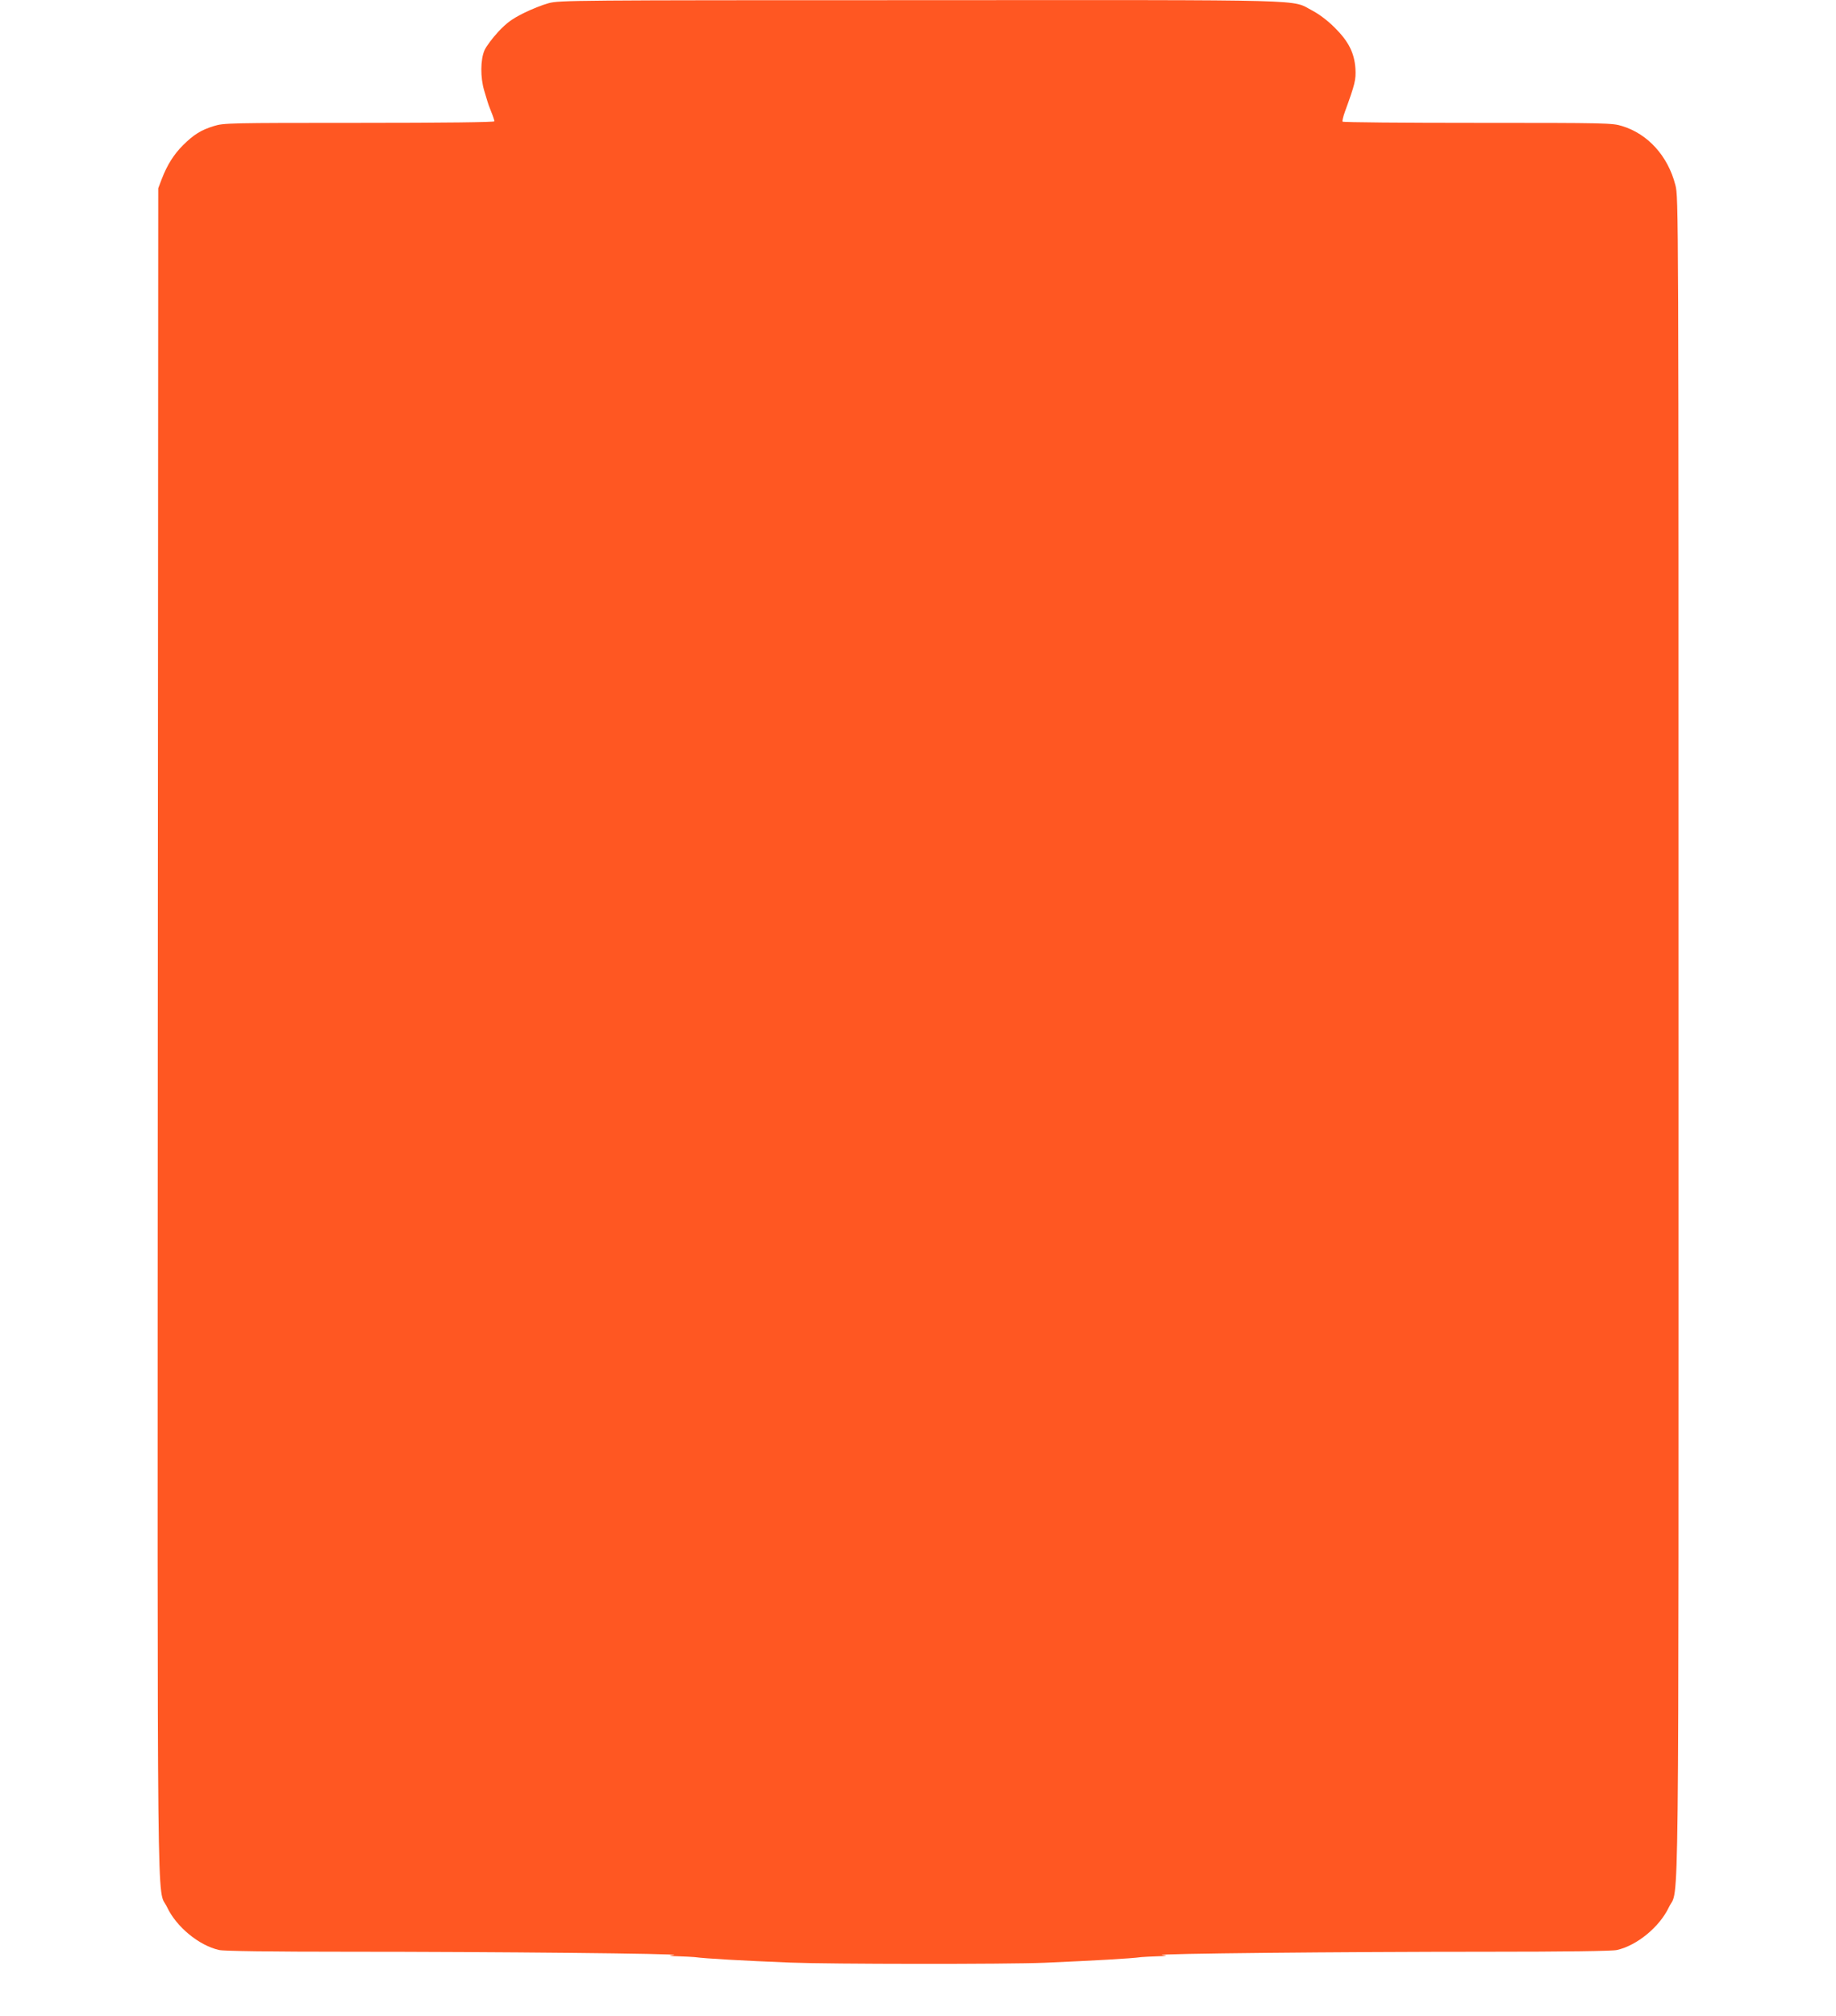
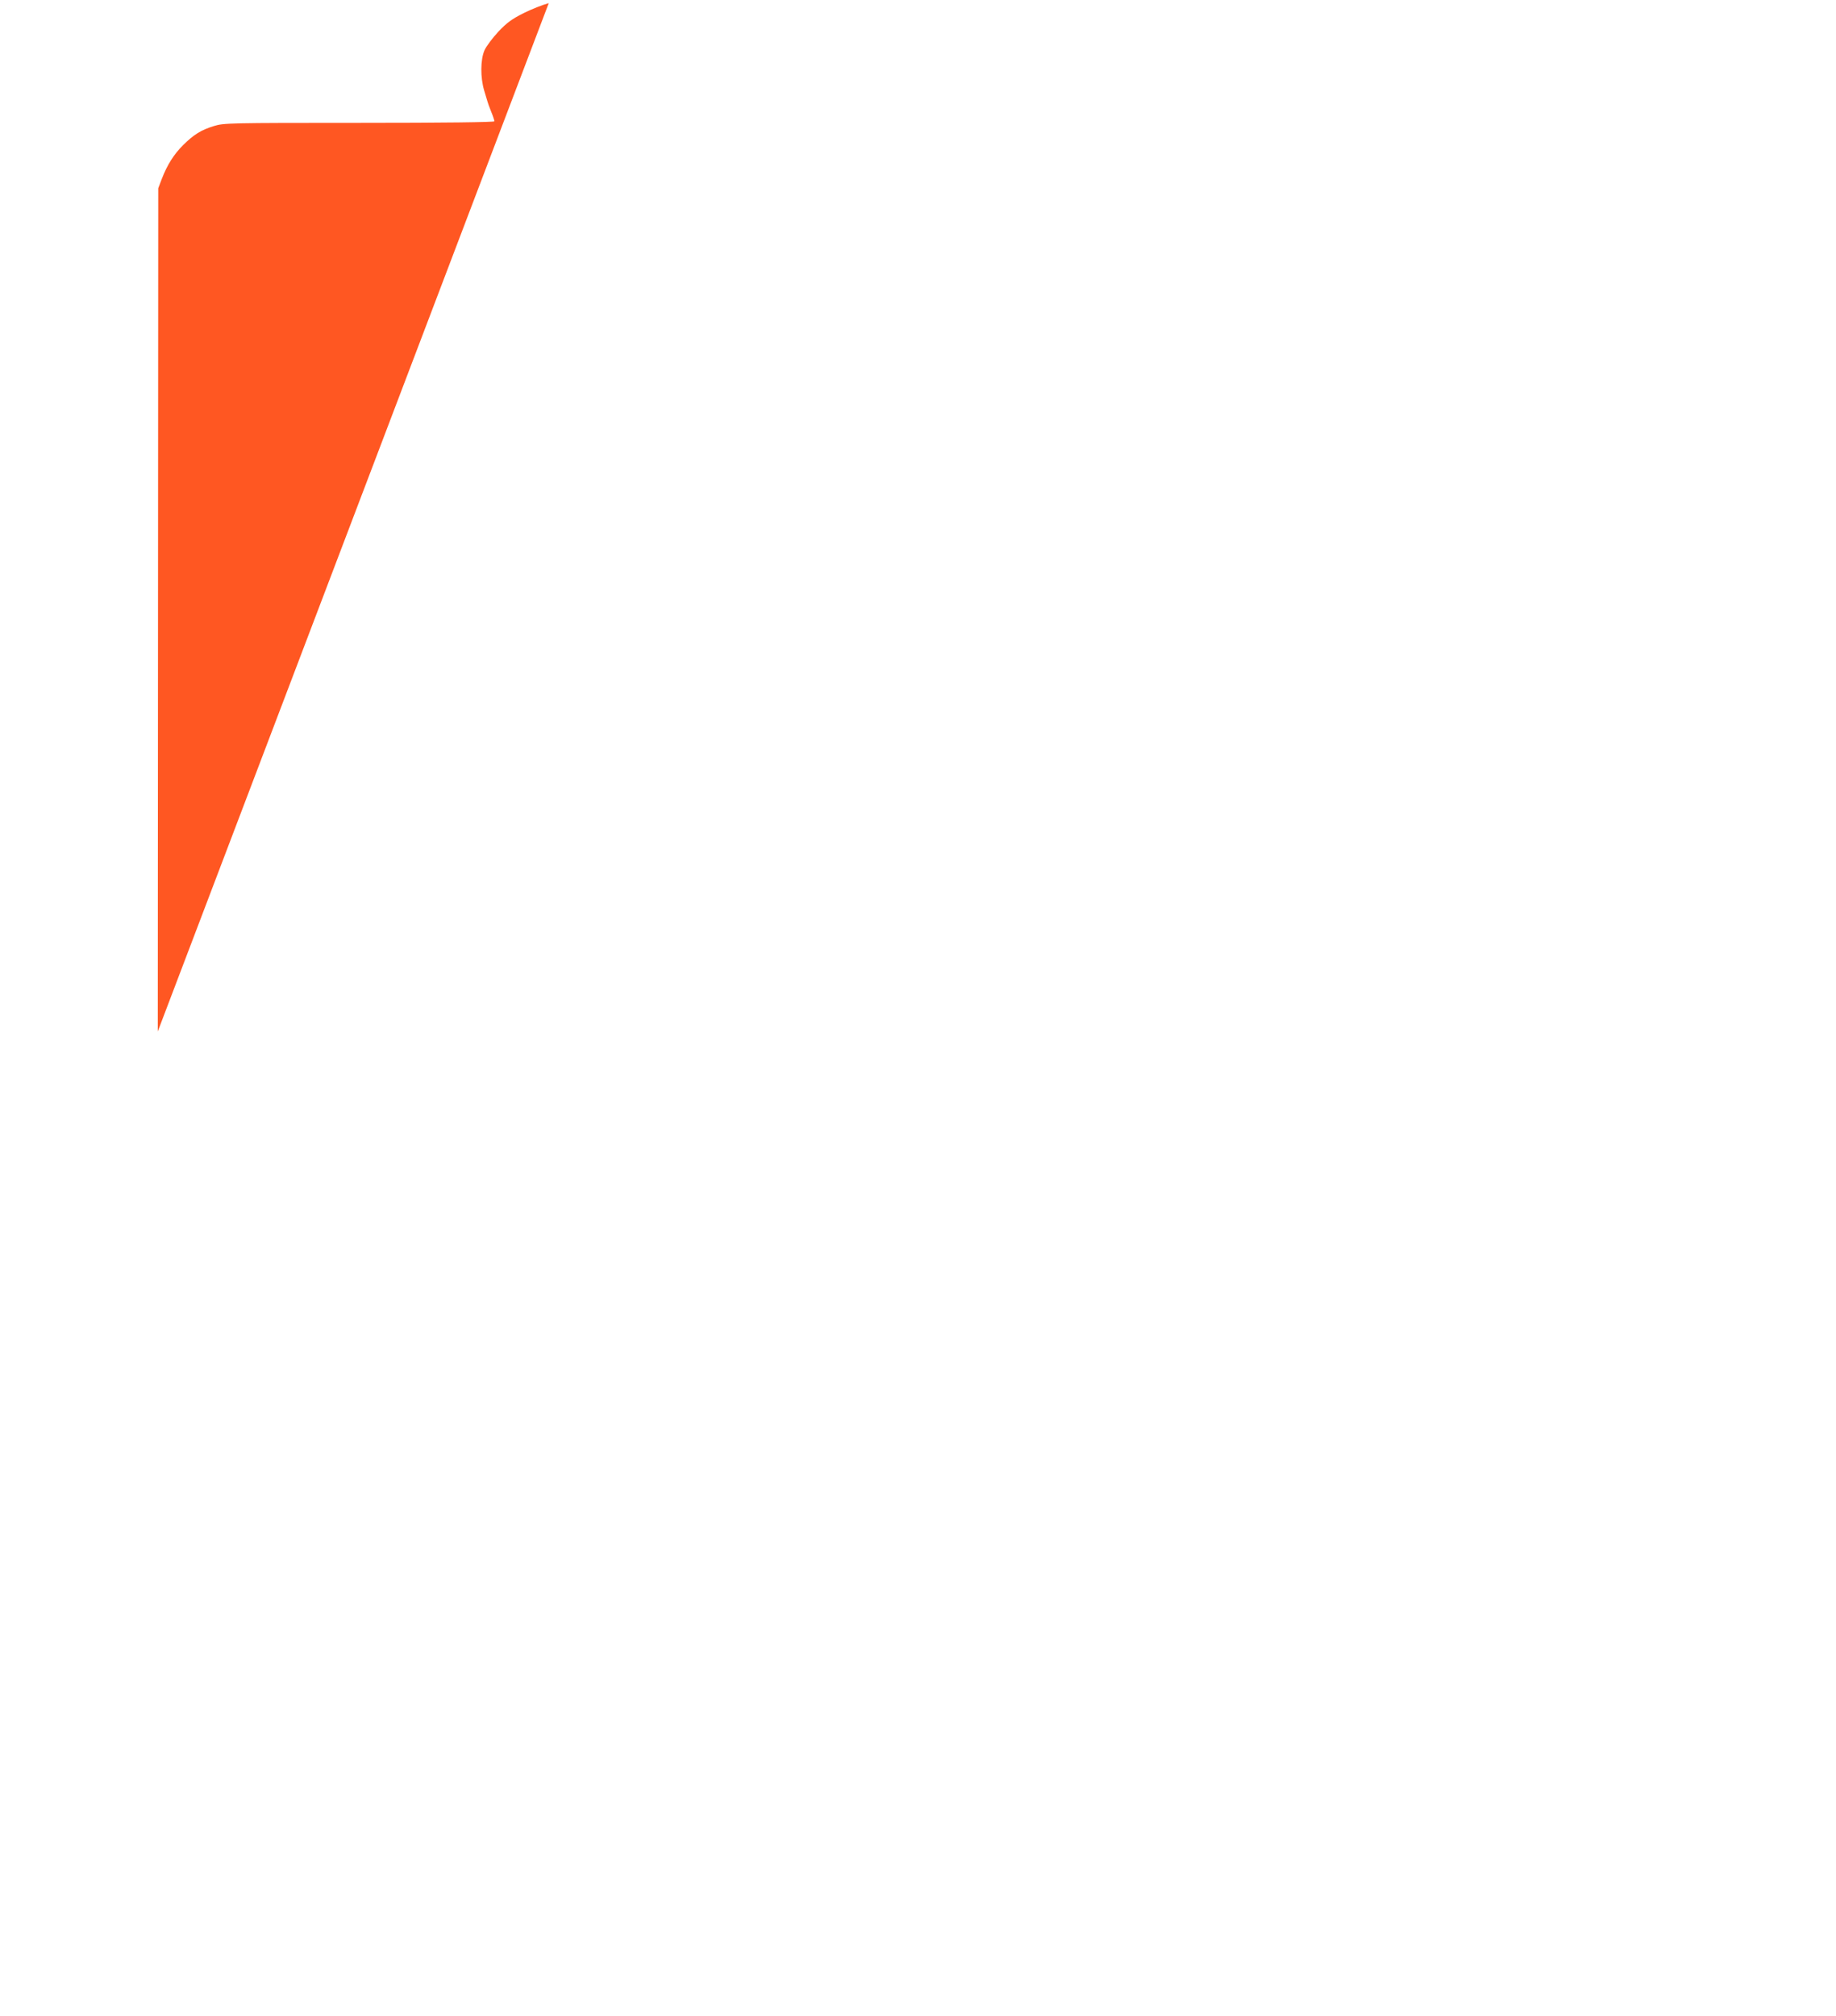
<svg xmlns="http://www.w3.org/2000/svg" version="1.0" width="1166pt" height="1280pt" viewBox="0 0 1166 1280" preserveAspectRatio="xMidYMid meet">
  <g transform="translate(0,1280) scale(0.1,-0.1)" fill="#ff5722" stroke="none">
-     <path d="M3485 12780 c-38 -10 -111 -39 -161 -64 -73 -37 -104 -59 -159 -117 -37 -40 -77 -93 -88 -118 -26 -59 -27 -173 -2 -256 10 -33 19 -64 21 -70 1 -5 11 -34 23 -63 12 -29 21 -57 21 -62 0 -6 -315 -10 -859 -10 -829 0 -861 -1 -922 -20 -82 -25 -128 -54 -196 -121 -59 -59 -101 -125 -136 -216 l-22 -58 -3 -5353 c-2 -5888 -7 -5420 59 -5559 59 -125 202 -243 330 -272 28 -7 333 -11 819 -11 933 0 2132 -12 2070 -21 -39 -5 -36 -6 30 -8 41 -1 86 -4 100 -5 75 -10 310 -23 610 -35 247 -10 1376 -11 1615 -1 317 14 540 26 615 36 14 1 59 4 100 5 66 2 69 3 30 8 -62 9 1137 21 2070 21 486 0 791 4 819 11 128 29 271 147 330 272 66 138 61 -321 61 5528 0 5291 0 5326 -20 5404 -47 184 -174 325 -339 375 -61 19 -97 20 -916 20 -470 0 -856 3 -859 8 -2 4 4 32 15 62 65 178 71 204 67 275 -7 99 -43 172 -132 260 -45 45 -97 84 -142 108 -139 72 51 67 -2489 66 -2209 0 -2292 -1 -2360 -19z" />
+     <path d="M3485 12780 c-38 -10 -111 -39 -161 -64 -73 -37 -104 -59 -159 -117 -37 -40 -77 -93 -88 -118 -26 -59 -27 -173 -2 -256 10 -33 19 -64 21 -70 1 -5 11 -34 23 -63 12 -29 21 -57 21 -62 0 -6 -315 -10 -859 -10 -829 0 -861 -1 -922 -20 -82 -25 -128 -54 -196 -121 -59 -59 -101 -125 -136 -216 l-22 -58 -3 -5353 z" />
  </g>
</svg>